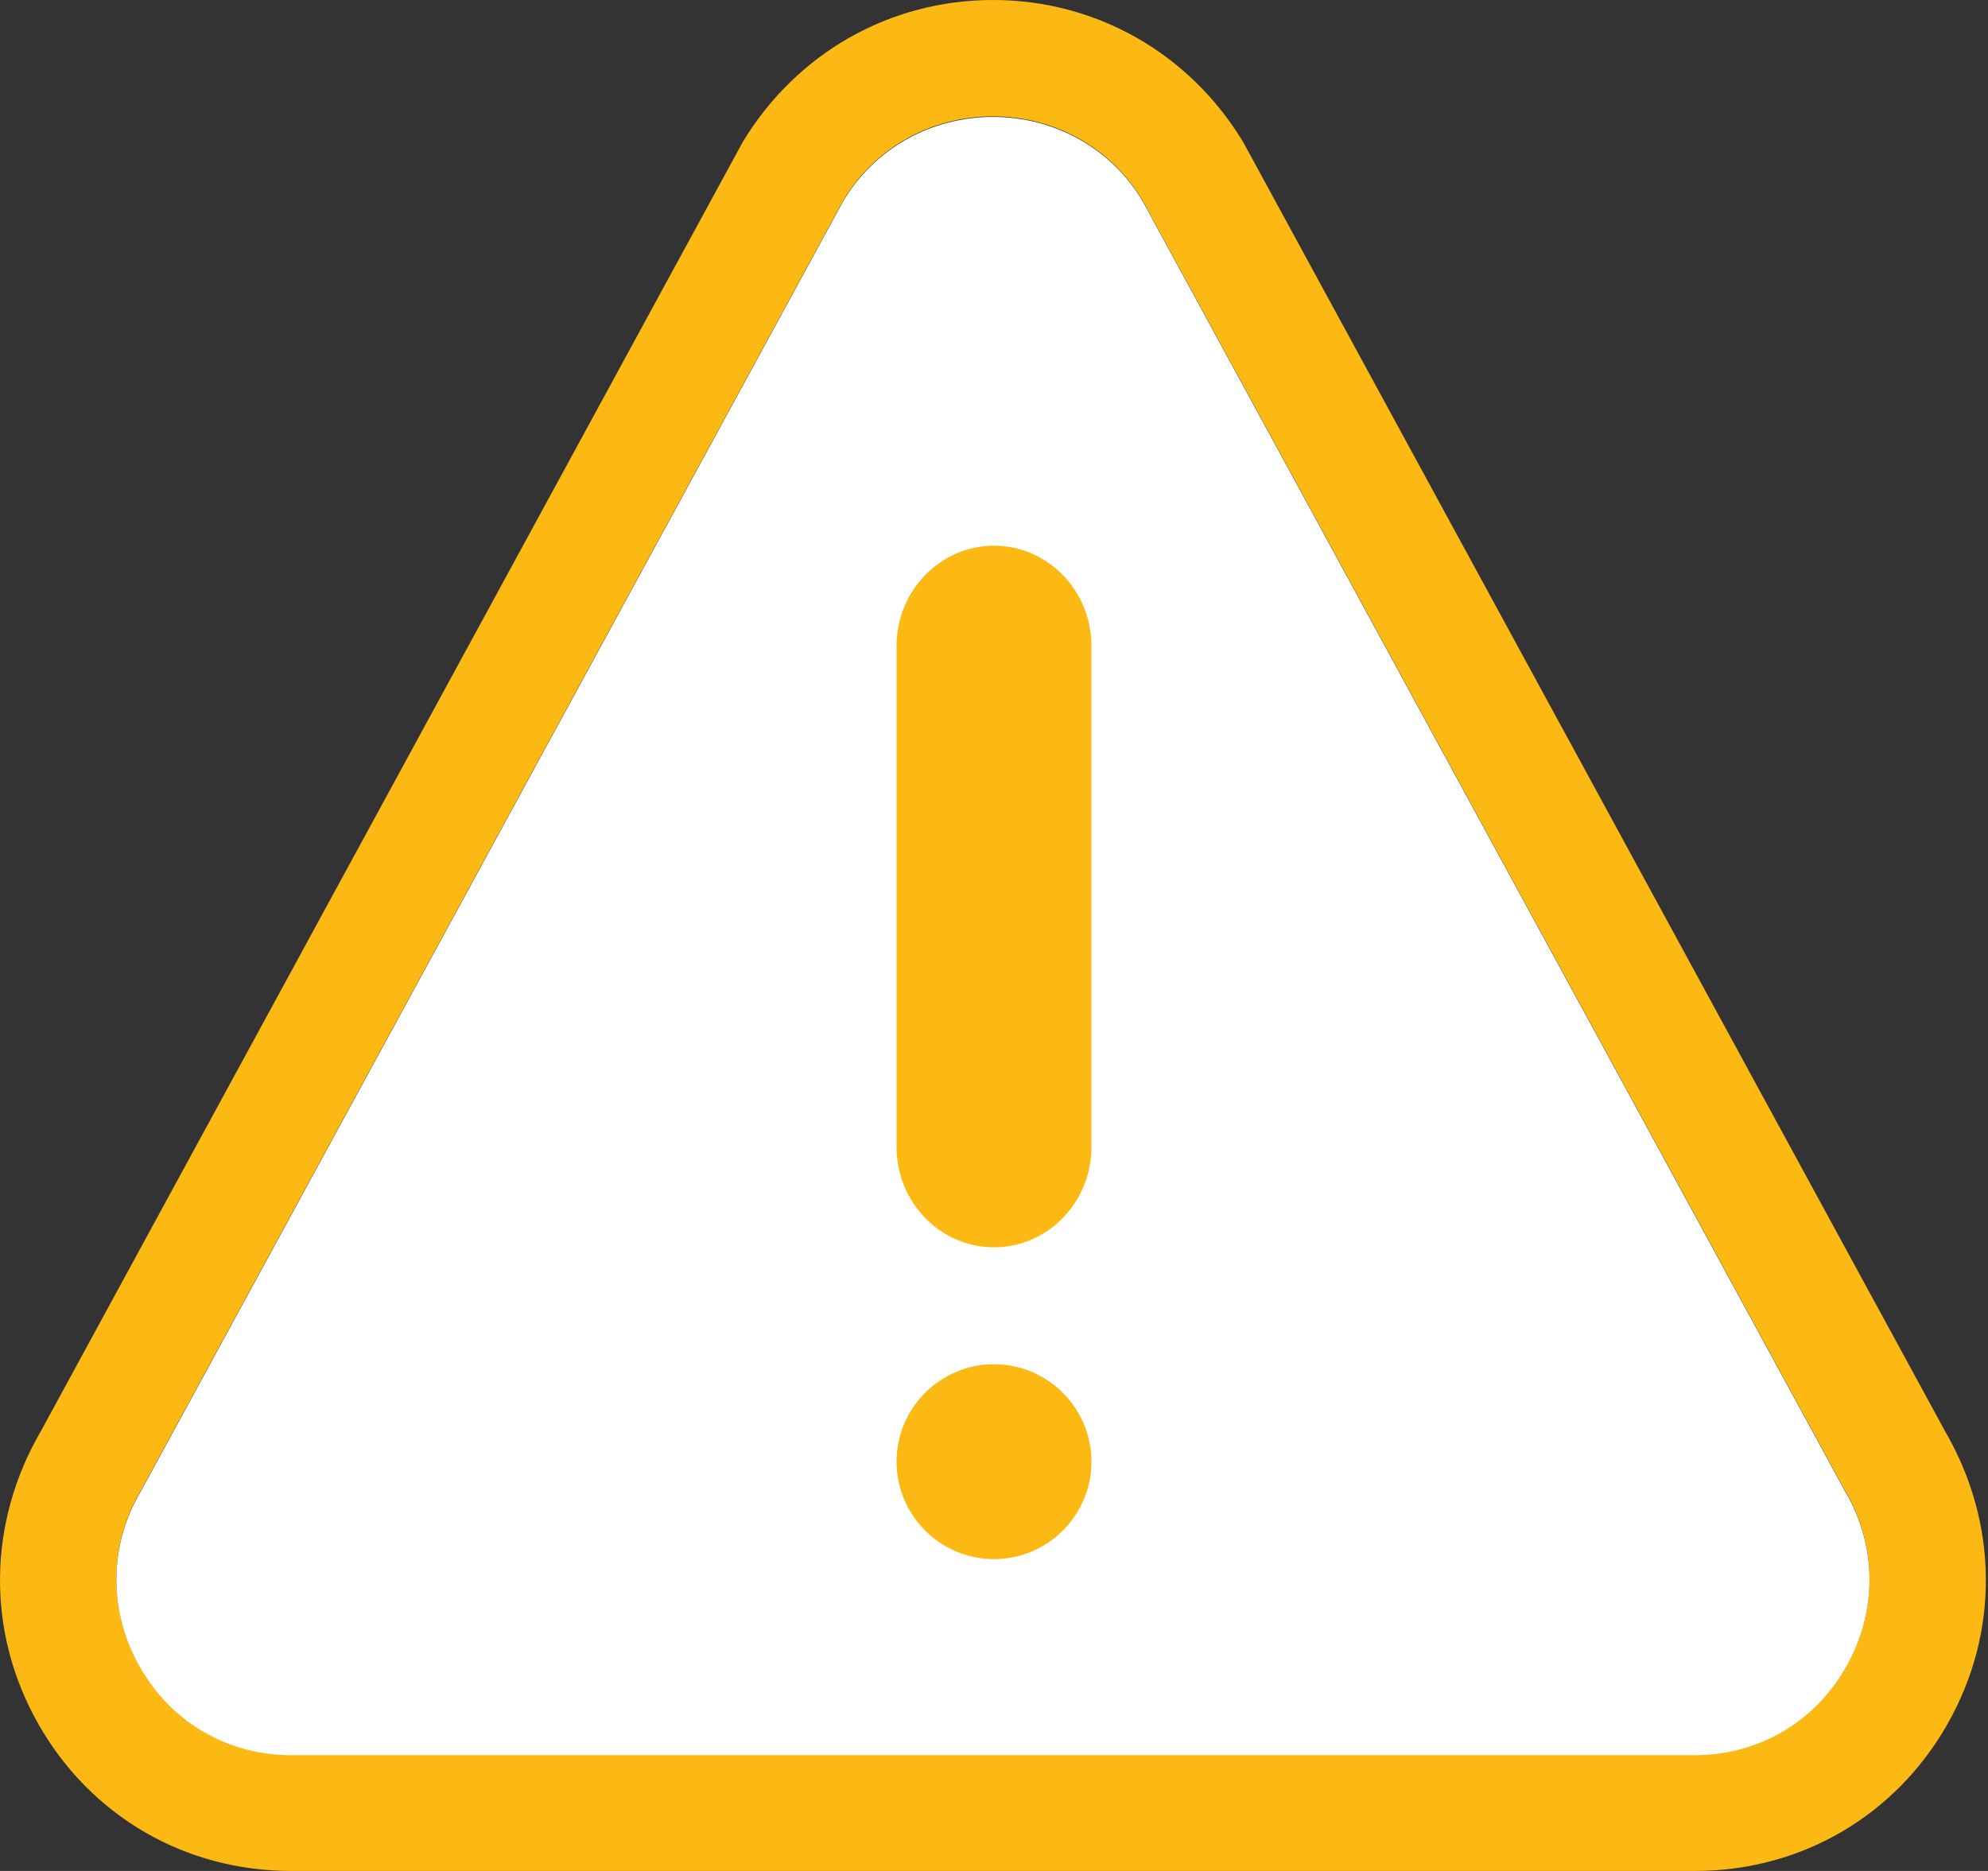
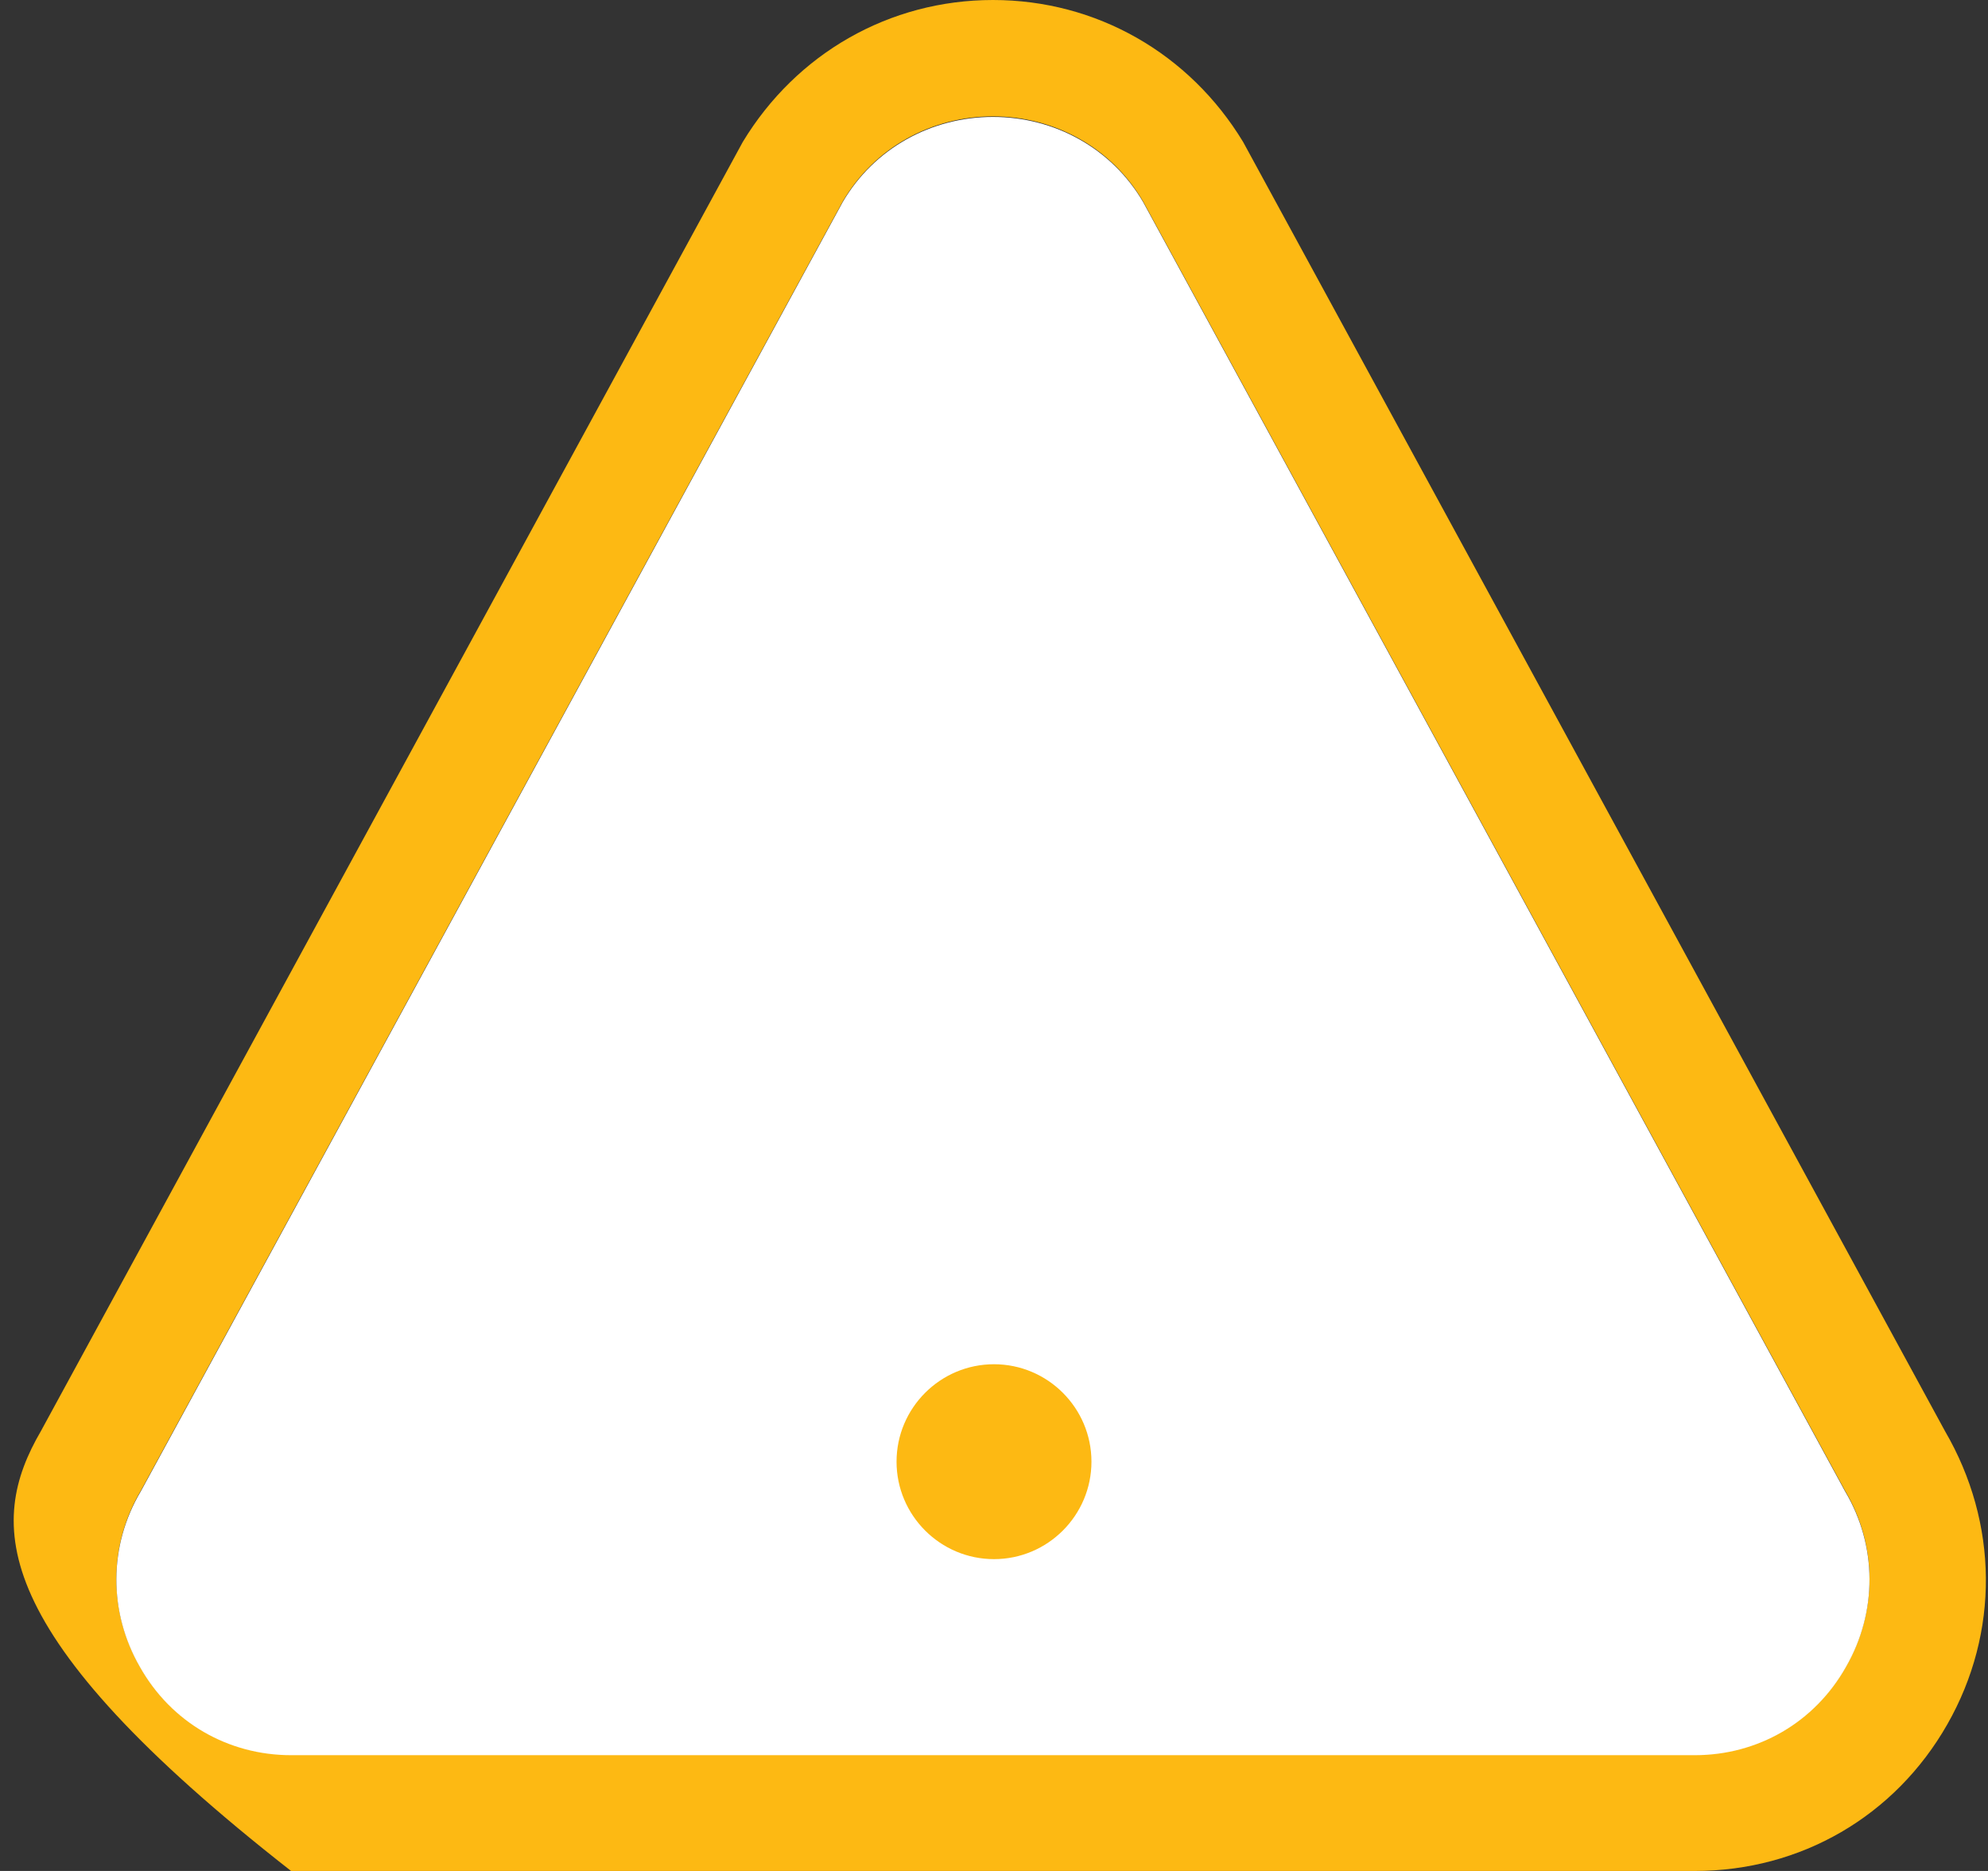
<svg xmlns="http://www.w3.org/2000/svg" width="51" height="48" viewBox="0 0 51 48" fill="none">
  <rect x="0" y="0" width="51" height="48" fill="#333333" stroke="none" />
-   <path fill-rule="evenodd" clip-rule="evenodd" d="M31.891 3.642L49.897 36.716C51.27 39.075 51.3 41.881 49.956 44.239C48.613 46.597 46.195 48 43.479 48H7.467C4.75 48 2.332 46.597 0.989 44.239C-0.354 41.881 -0.324 39.075 1.049 36.716L19.055 3.642C20.428 1.373 22.816 0 25.473 0C28.129 0 30.517 1.373 31.891 3.642ZM29.323 5.164L47.33 38.239C48.165 39.642 48.165 41.343 47.359 42.746C46.553 44.179 45.091 45.015 43.479 45.015H7.467C5.855 45.015 4.392 44.179 3.586 42.746C2.78 41.343 2.78 39.642 3.616 38.239L21.622 5.164C22.428 3.791 23.89 2.985 25.473 2.985C27.055 2.985 28.517 3.791 29.323 5.164Z" fill="#FDB913" />
+   <path fill-rule="evenodd" clip-rule="evenodd" d="M31.891 3.642L49.897 36.716C51.27 39.075 51.3 41.881 49.956 44.239C48.613 46.597 46.195 48 43.479 48H7.467C-0.354 41.881 -0.324 39.075 1.049 36.716L19.055 3.642C20.428 1.373 22.816 0 25.473 0C28.129 0 30.517 1.373 31.891 3.642ZM29.323 5.164L47.33 38.239C48.165 39.642 48.165 41.343 47.359 42.746C46.553 44.179 45.091 45.015 43.479 45.015H7.467C5.855 45.015 4.392 44.179 3.586 42.746C2.78 41.343 2.78 39.642 3.616 38.239L21.622 5.164C22.428 3.791 23.89 2.985 25.473 2.985C27.055 2.985 28.517 3.791 29.323 5.164Z" fill="#FDB913" />
  <path d="M47.33 38.254L29.323 5.179C28.518 3.806 27.055 3 25.473 3C23.89 3 22.428 3.806 21.622 5.179L3.616 38.254C2.78 39.657 2.78 41.358 3.586 42.761C4.392 44.194 5.855 45.03 7.467 45.03H43.479C45.091 45.03 46.553 44.194 47.359 42.761C48.165 41.358 48.165 39.657 47.33 38.254Z" fill="white" />
  <path d="M25.5 40C24.122 40 23 38.878 23 37.5C23 36.122 24.122 35 25.5 35C26.878 35 28 36.122 28 37.5C28 38.878 26.878 40 25.5 40Z" fill="#FDB913" />
-   <path d="M28 29.429C28 30.846 26.878 32 25.5 32C24.122 32 23 30.846 23 29.429V16.571C23 15.154 24.122 14 25.5 14C26.878 14 28 15.154 28 16.571V29.429Z" fill="#FDB913" />
</svg>